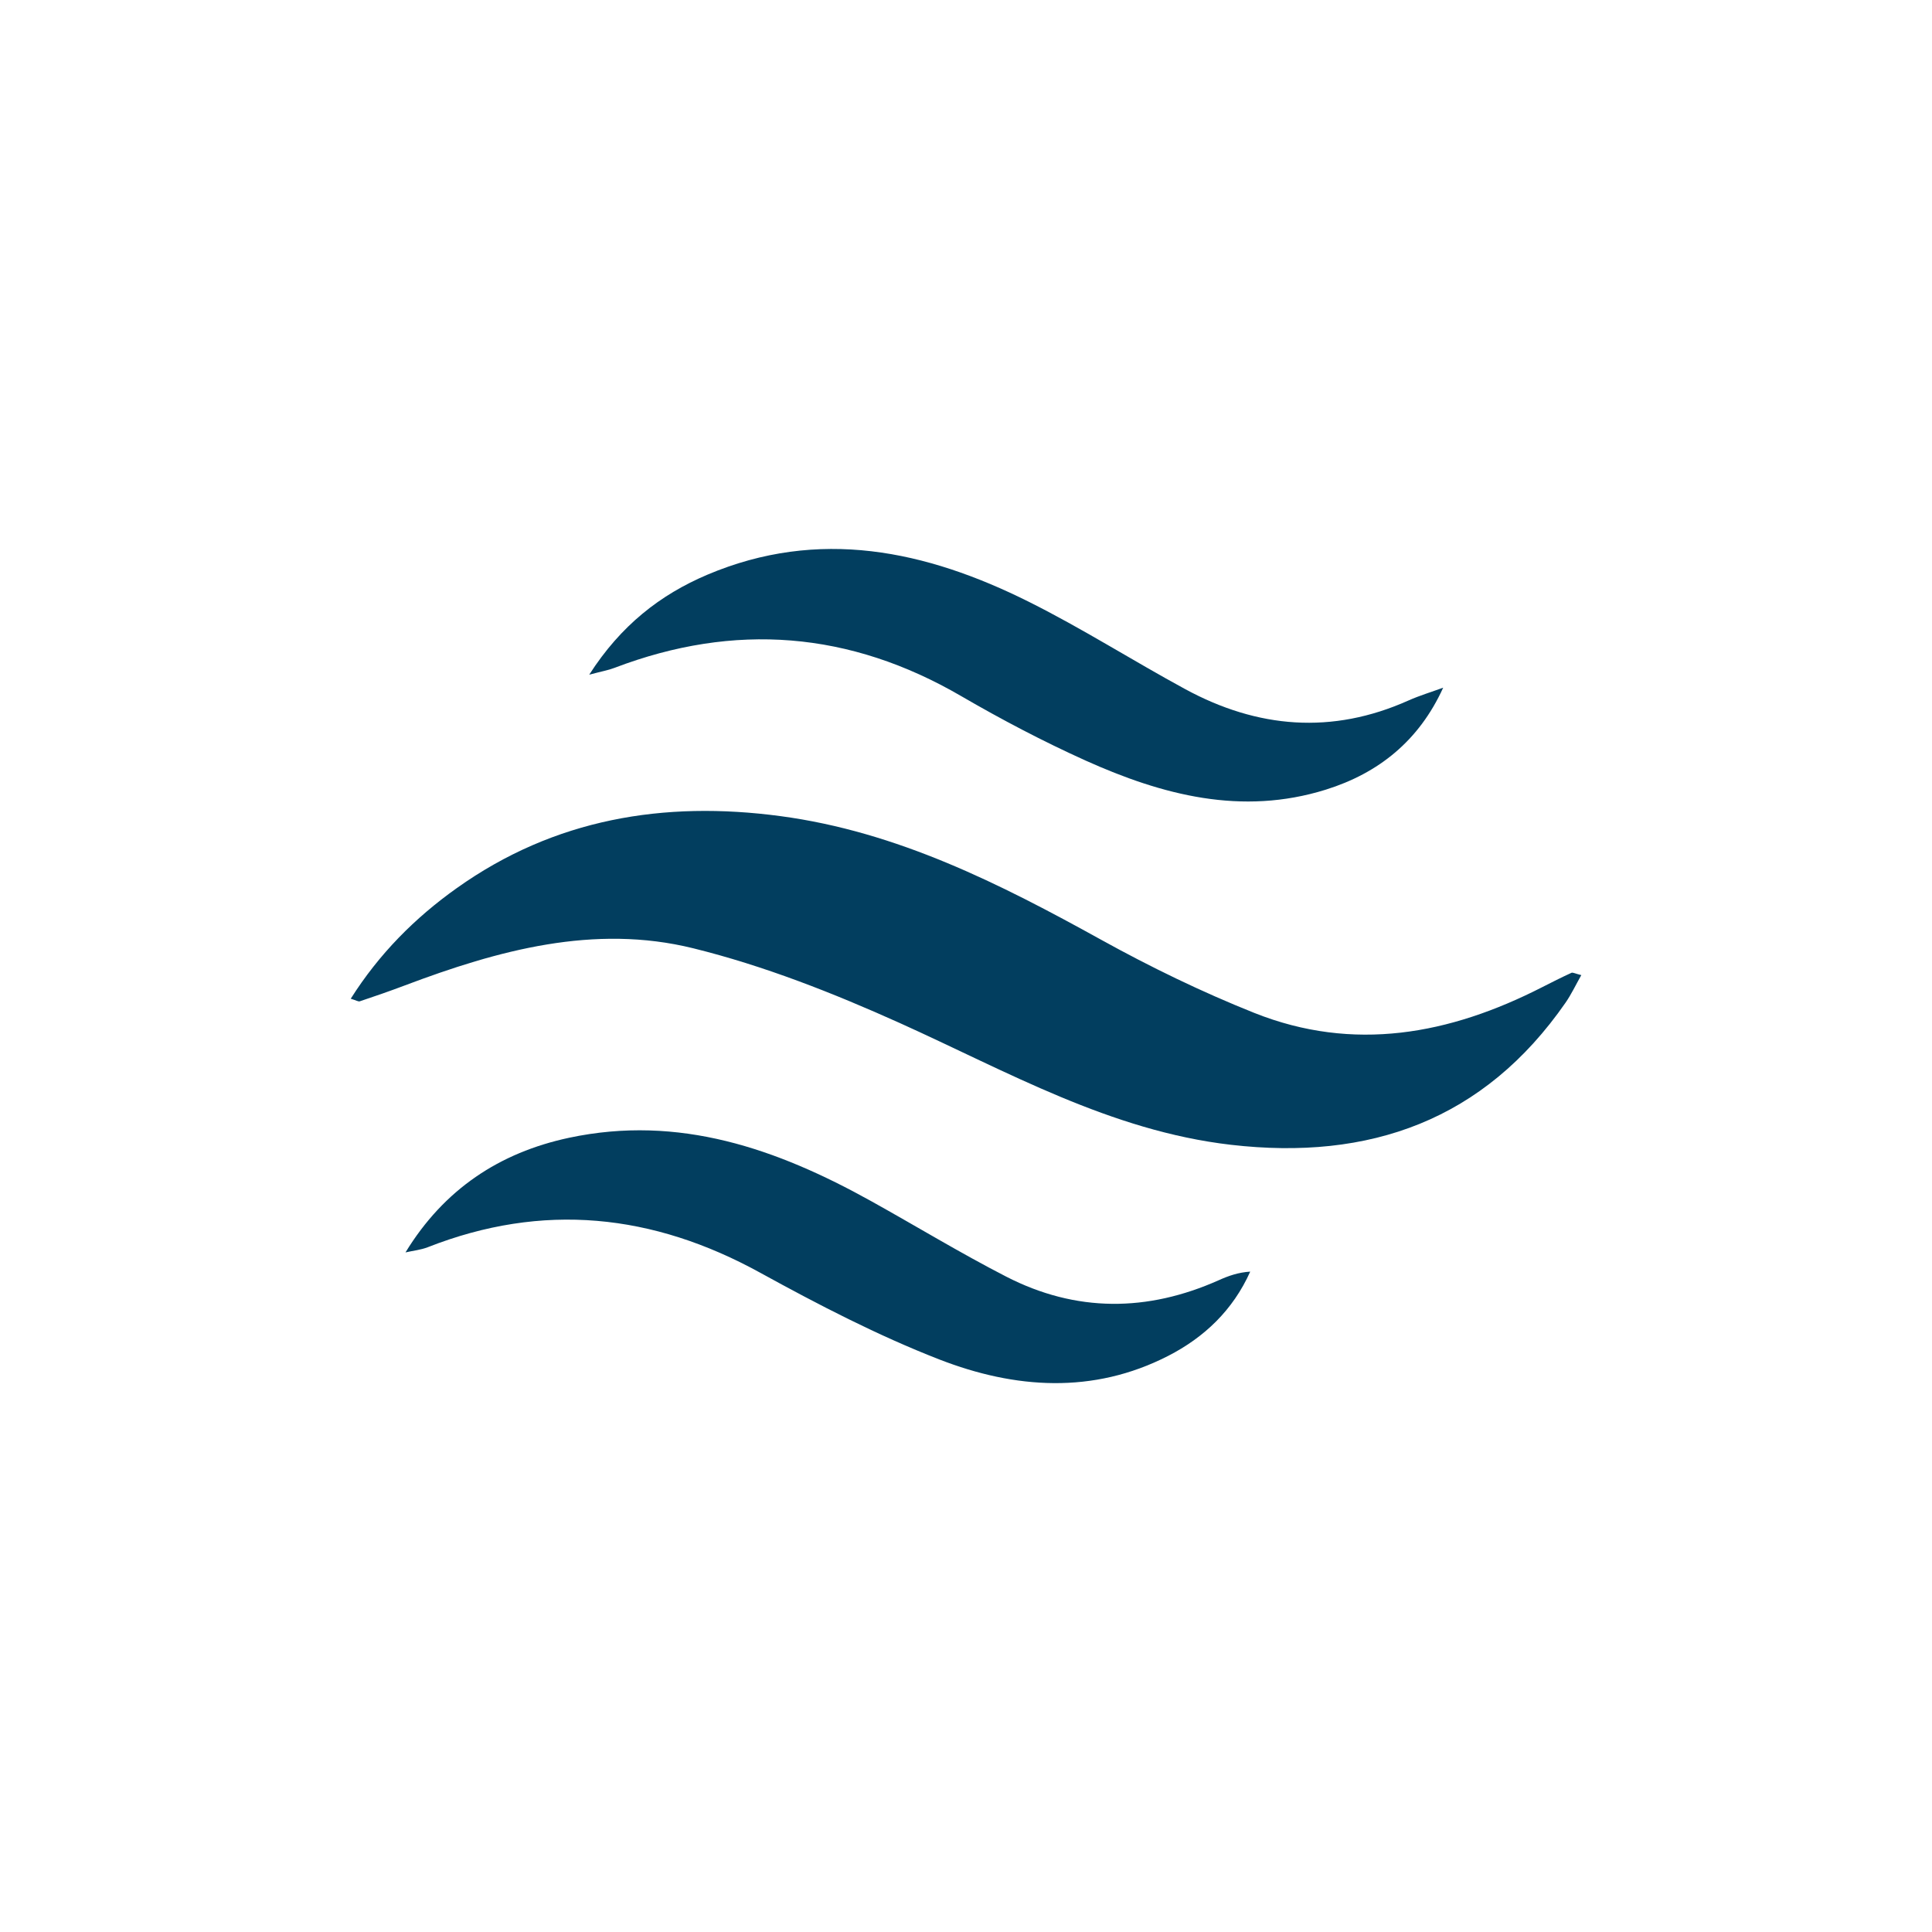
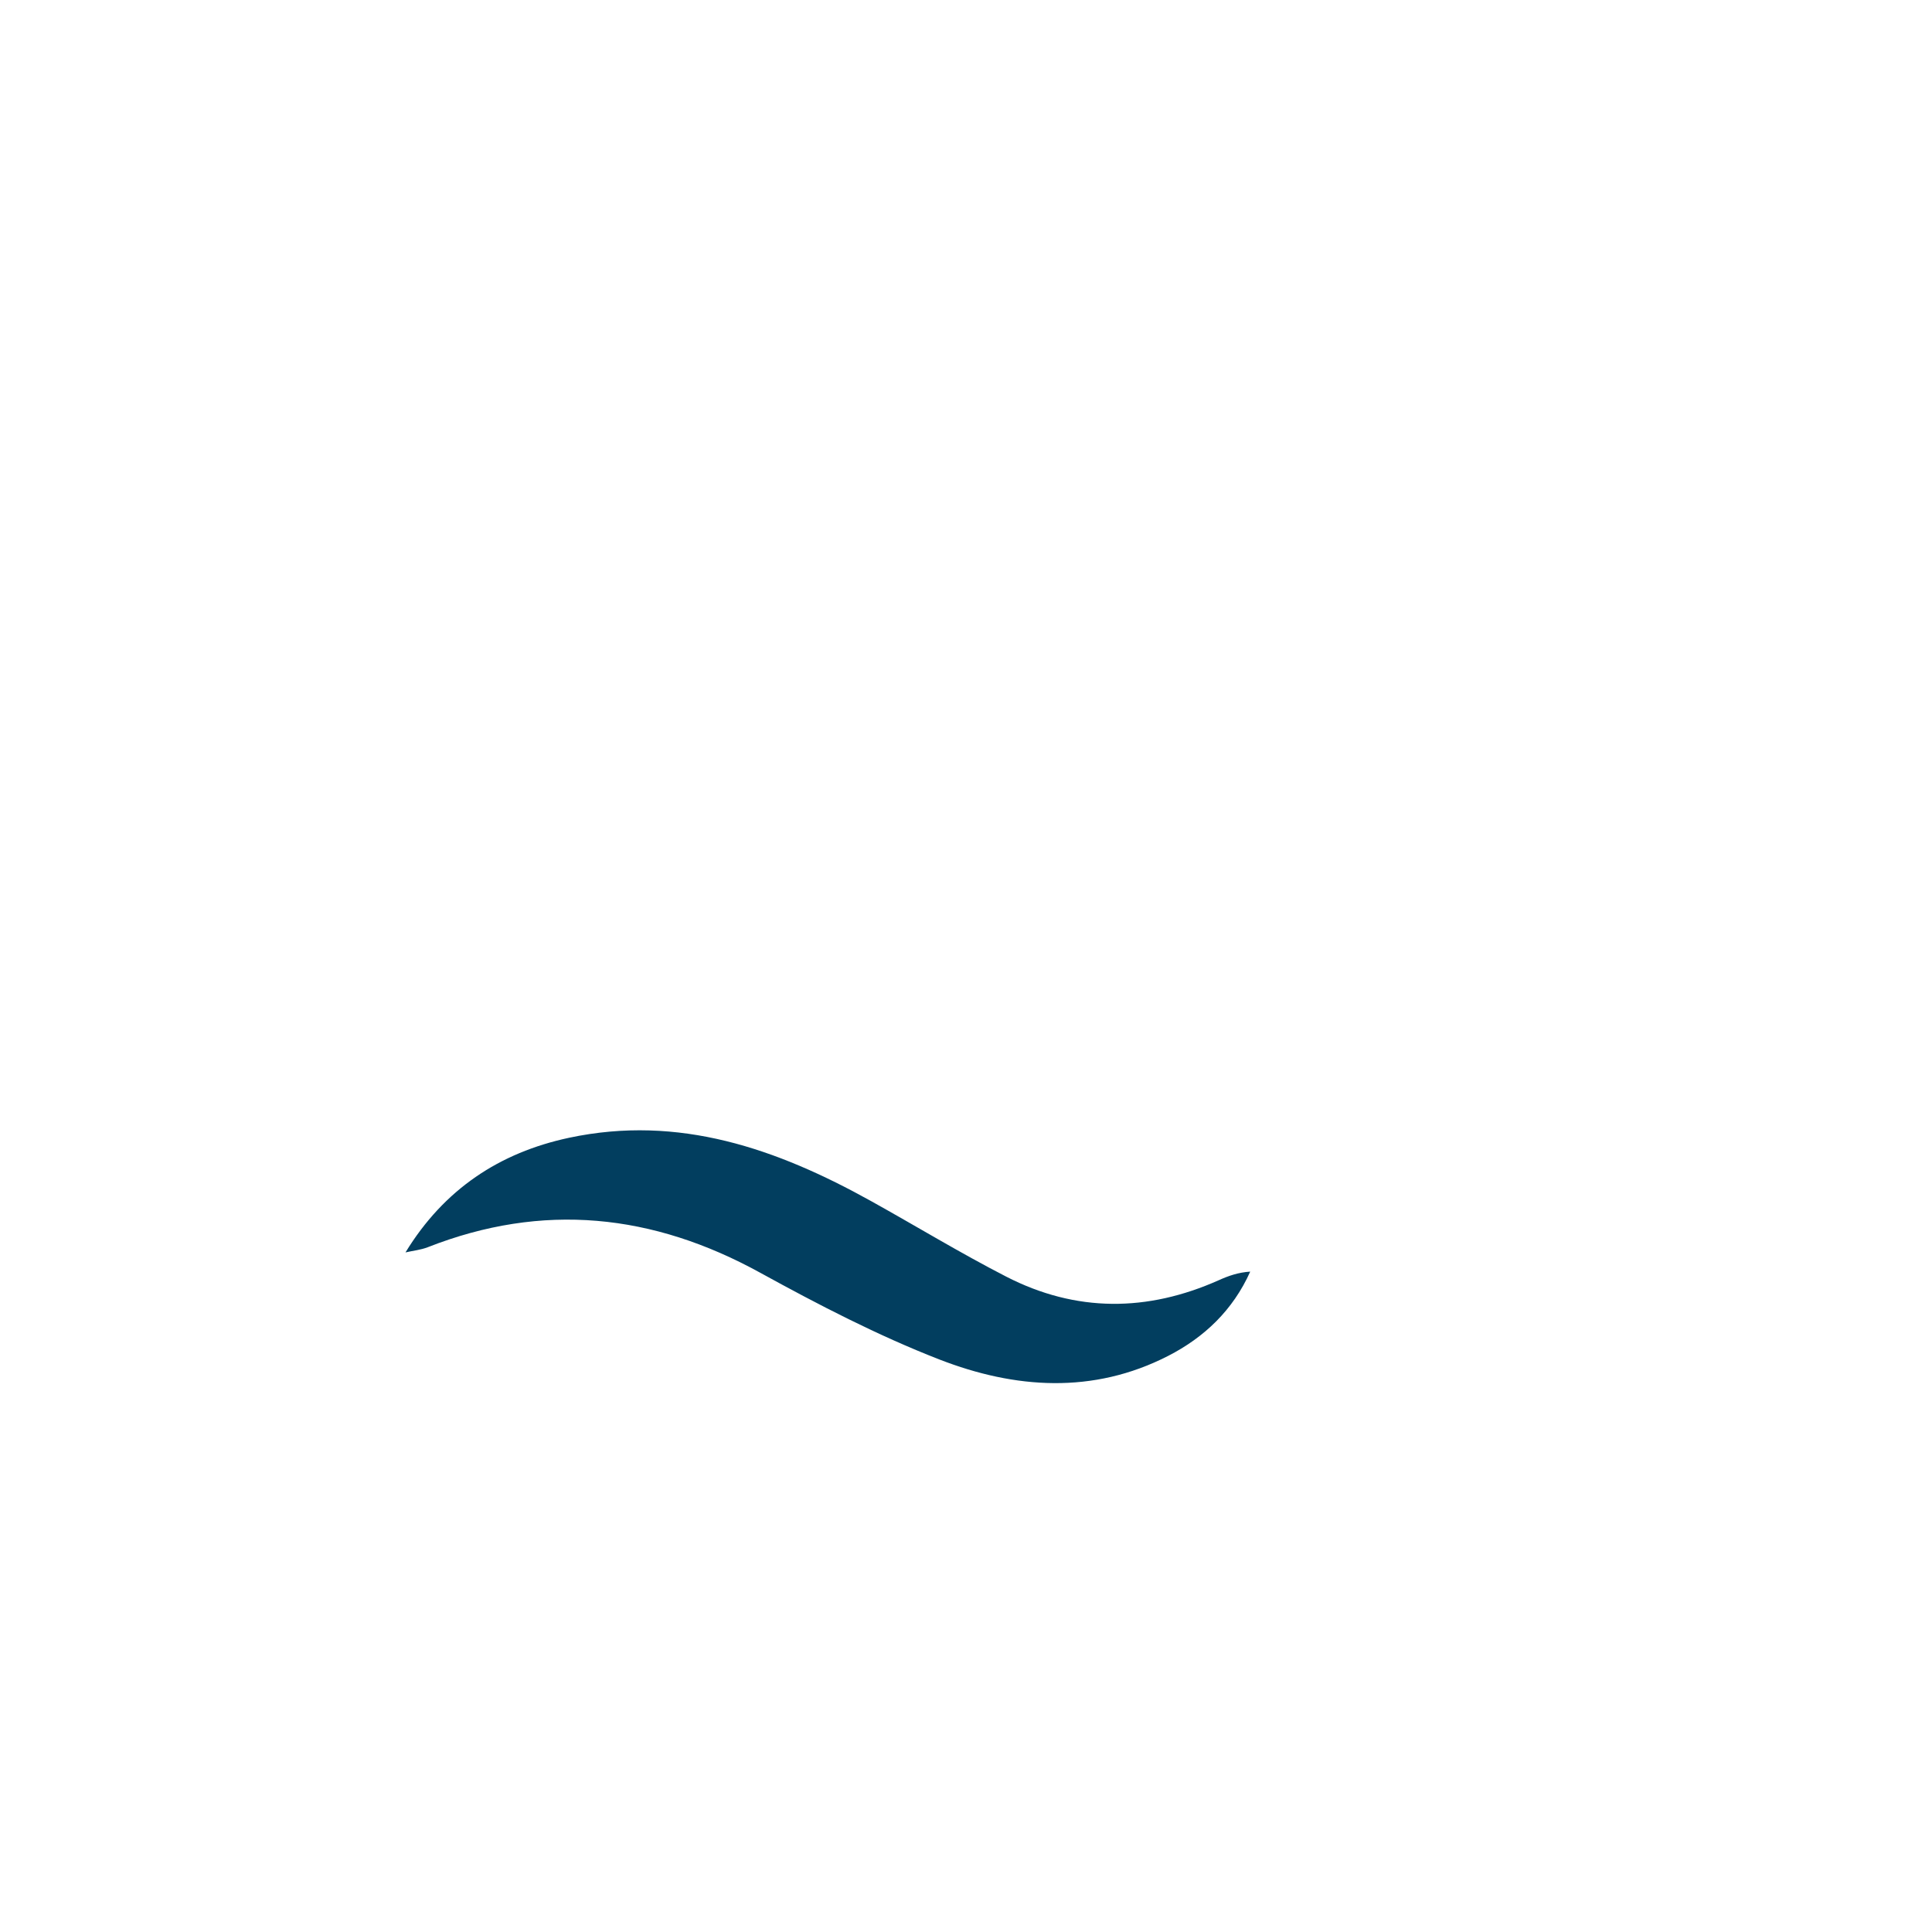
<svg xmlns="http://www.w3.org/2000/svg" id="uuid-2fcec2b6-242e-4e65-8077-29d12826e7be" viewBox="0 0 283.46 283.46">
-   <path d="m232.01,143.06c-.82,1.45-1.46,2.81-2.3,4.03-11.98,17.28-28.76,23.23-49.13,20.87-17.66-2.05-32.79-10.75-48.58-17.87-9.77-4.4-19.92-8.4-30.29-10.96-14.54-3.59-28.65.29-42.34,5.46-2.17.82-4.37,1.58-6.58,2.32-.22.07-.53-.14-1.33-.38,4.16-6.58,9.42-11.87,15.56-16.23,14.31-10.18,30.36-12.85,47.49-10.56,17.14,2.29,32.17,9.91,47.05,18.14,7.25,4.01,14.77,7.66,22.46,10.73,14.58,5.81,28.65,3.17,42.22-3.76,1.43-.73,2.86-1.45,4.32-2.12.19-.09.52.11,1.46.34Z" style="fill:#023e5f; stroke-width:0px;" />
-   <path d="m211.74,100.9c-3.55,7.79-9.48,12.54-17.23,14.96-12.34,3.85-23.98.79-35.23-4.27-6.23-2.81-12.32-6.01-18.24-9.45-16.35-9.52-33.26-10.87-50.89-4.15-.88.34-1.83.5-3.7,1,4.65-7.25,10.42-11.73,17.31-14.66,16.37-6.94,32.07-3.59,47.2,3.97,7.81,3.9,15.22,8.62,22.9,12.79,10.63,5.78,21.57,6.71,32.8,1.68,1.64-.73,3.38-1.25,5.07-1.87Z" style="fill:#023e5f; stroke-width:0px;" />
  <path d="m59.5,183.74c5.65-9.25,13.78-14.63,24-16.81,16.12-3.43,30.5,1.62,44.3,9.29,6.62,3.68,13.09,7.62,19.82,11.08,10.25,5.27,20.72,5.21,31.22.52,1.4-.63,2.85-1.14,4.59-1.25-2.54,5.66-6.74,9.65-12.05,12.37-11.03,5.65-22.5,4.81-33.53.53-9.05-3.52-17.77-8.04-26.3-12.73-15.79-8.69-31.91-10.38-48.79-3.75-1.03.4-2.17.51-3.26.76Z" style="fill:#023e5f; stroke-width:0px;" />
</svg>